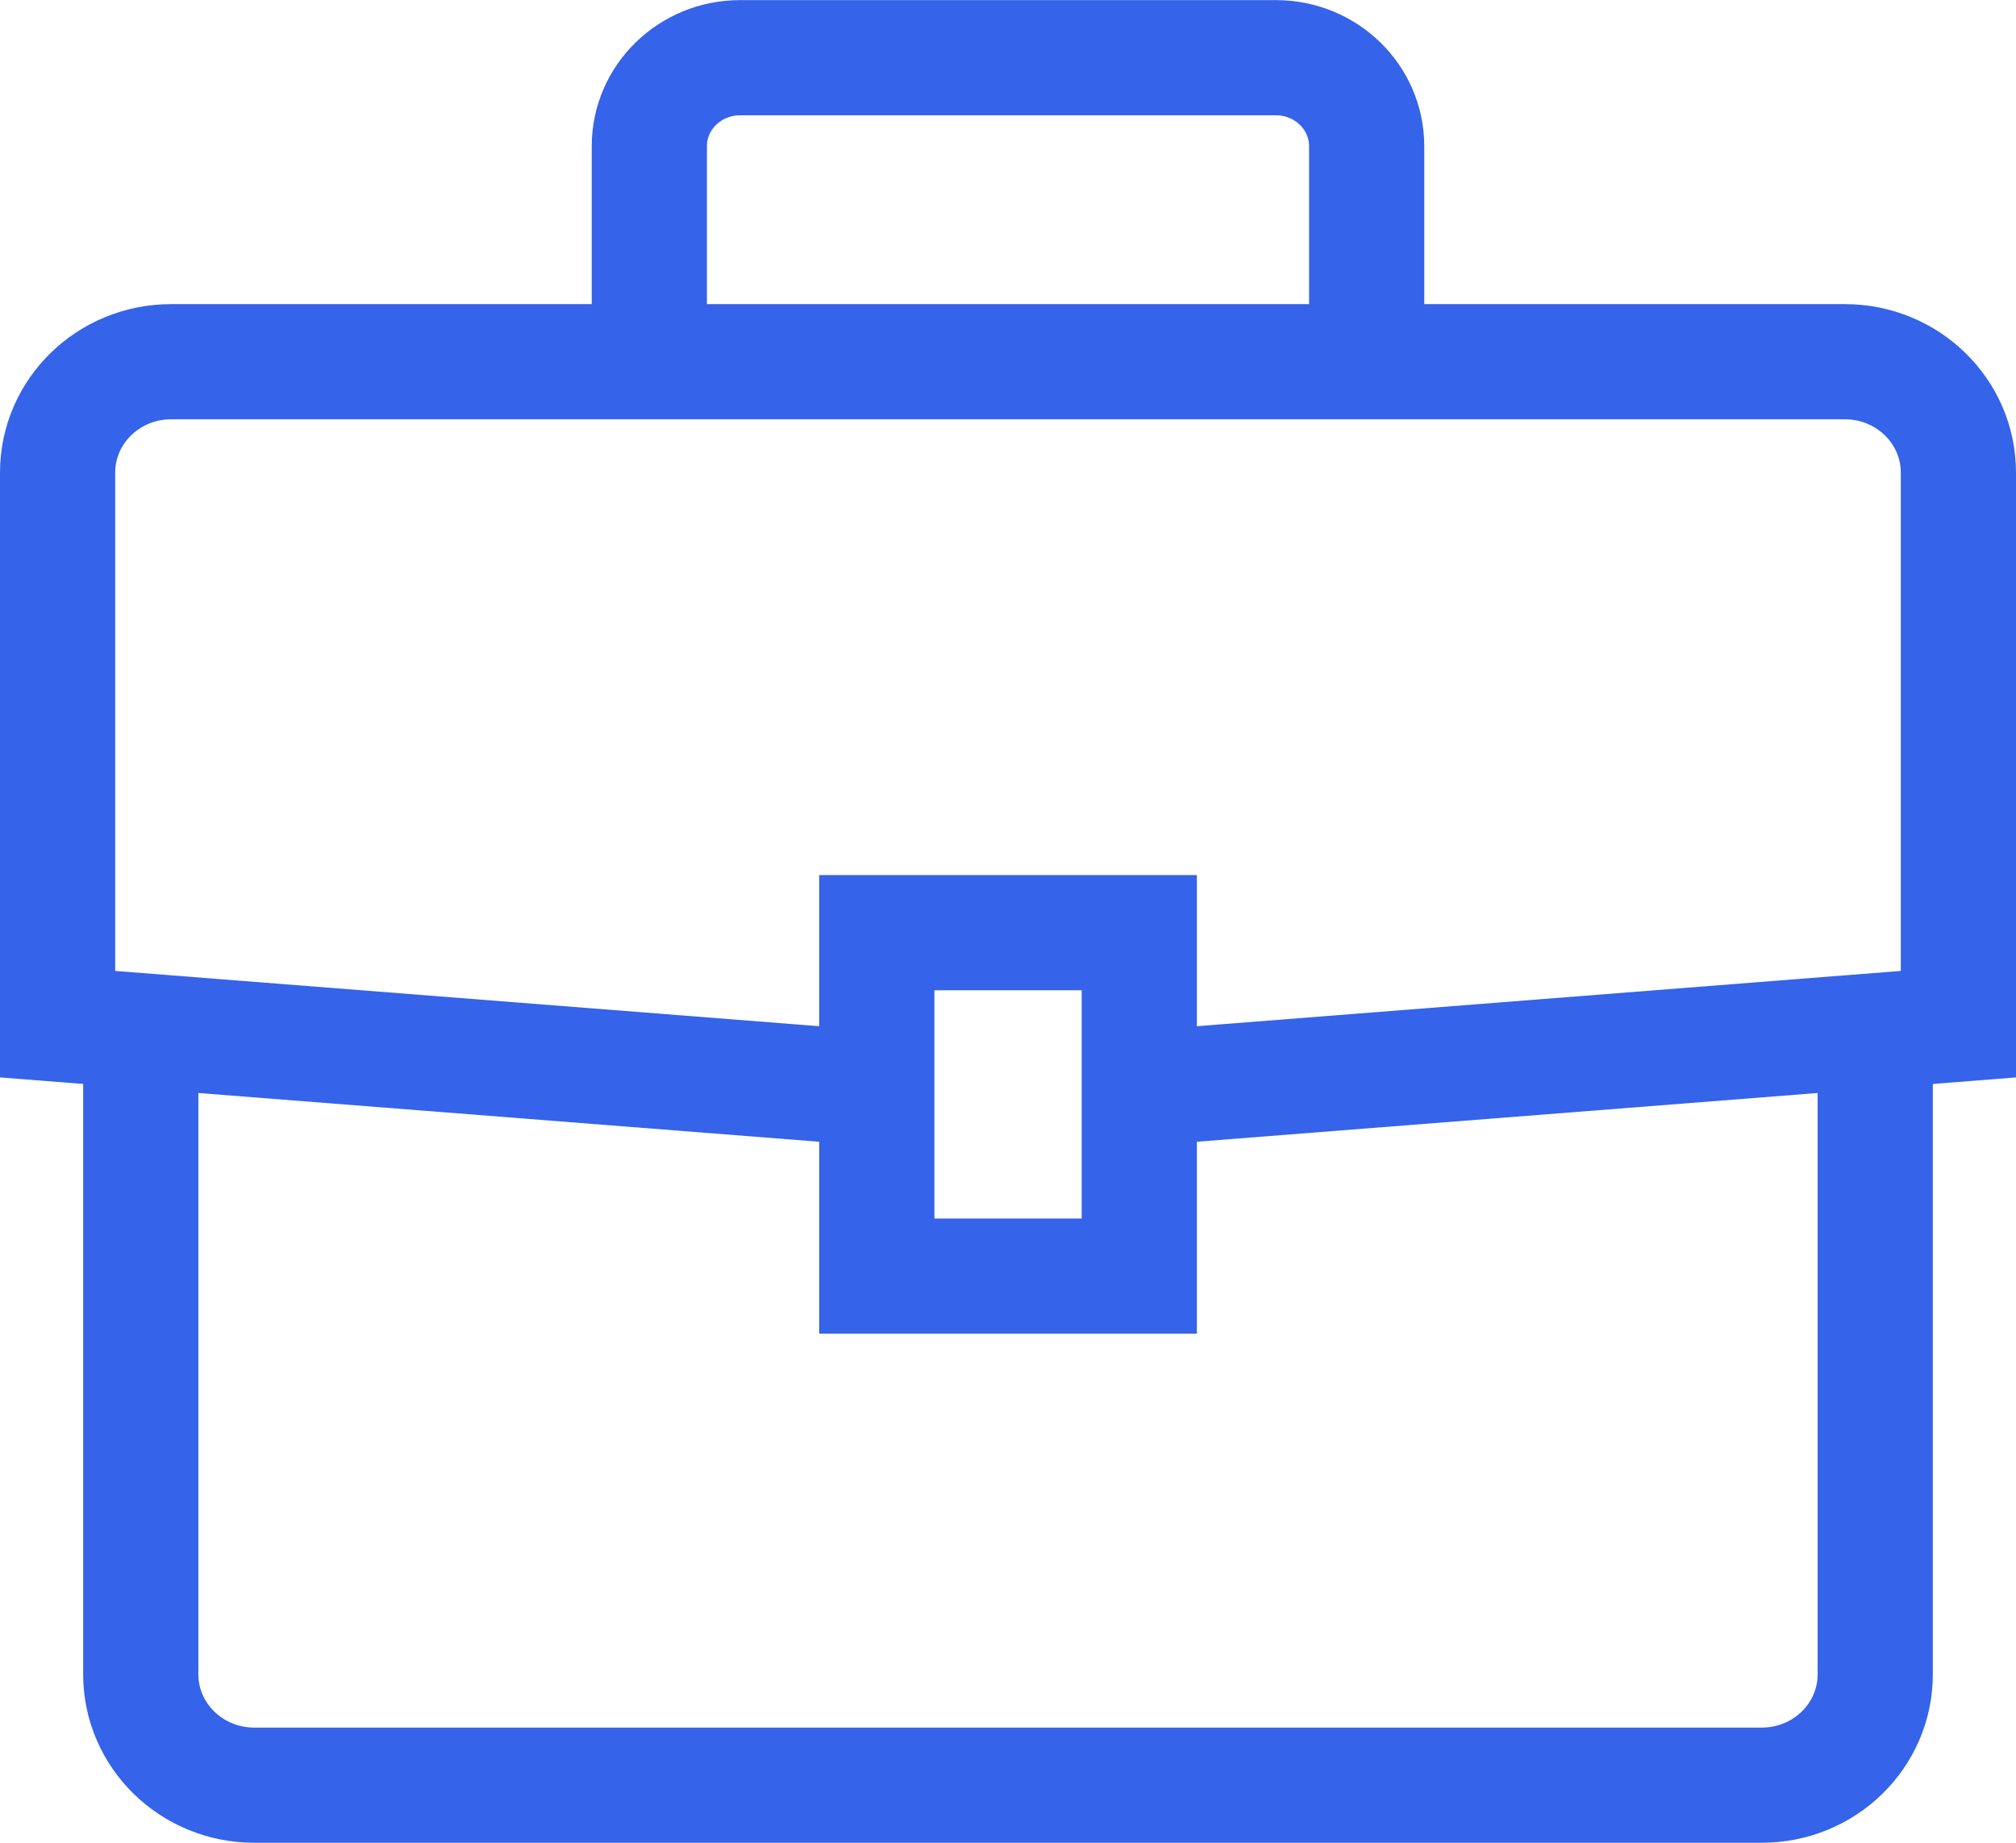
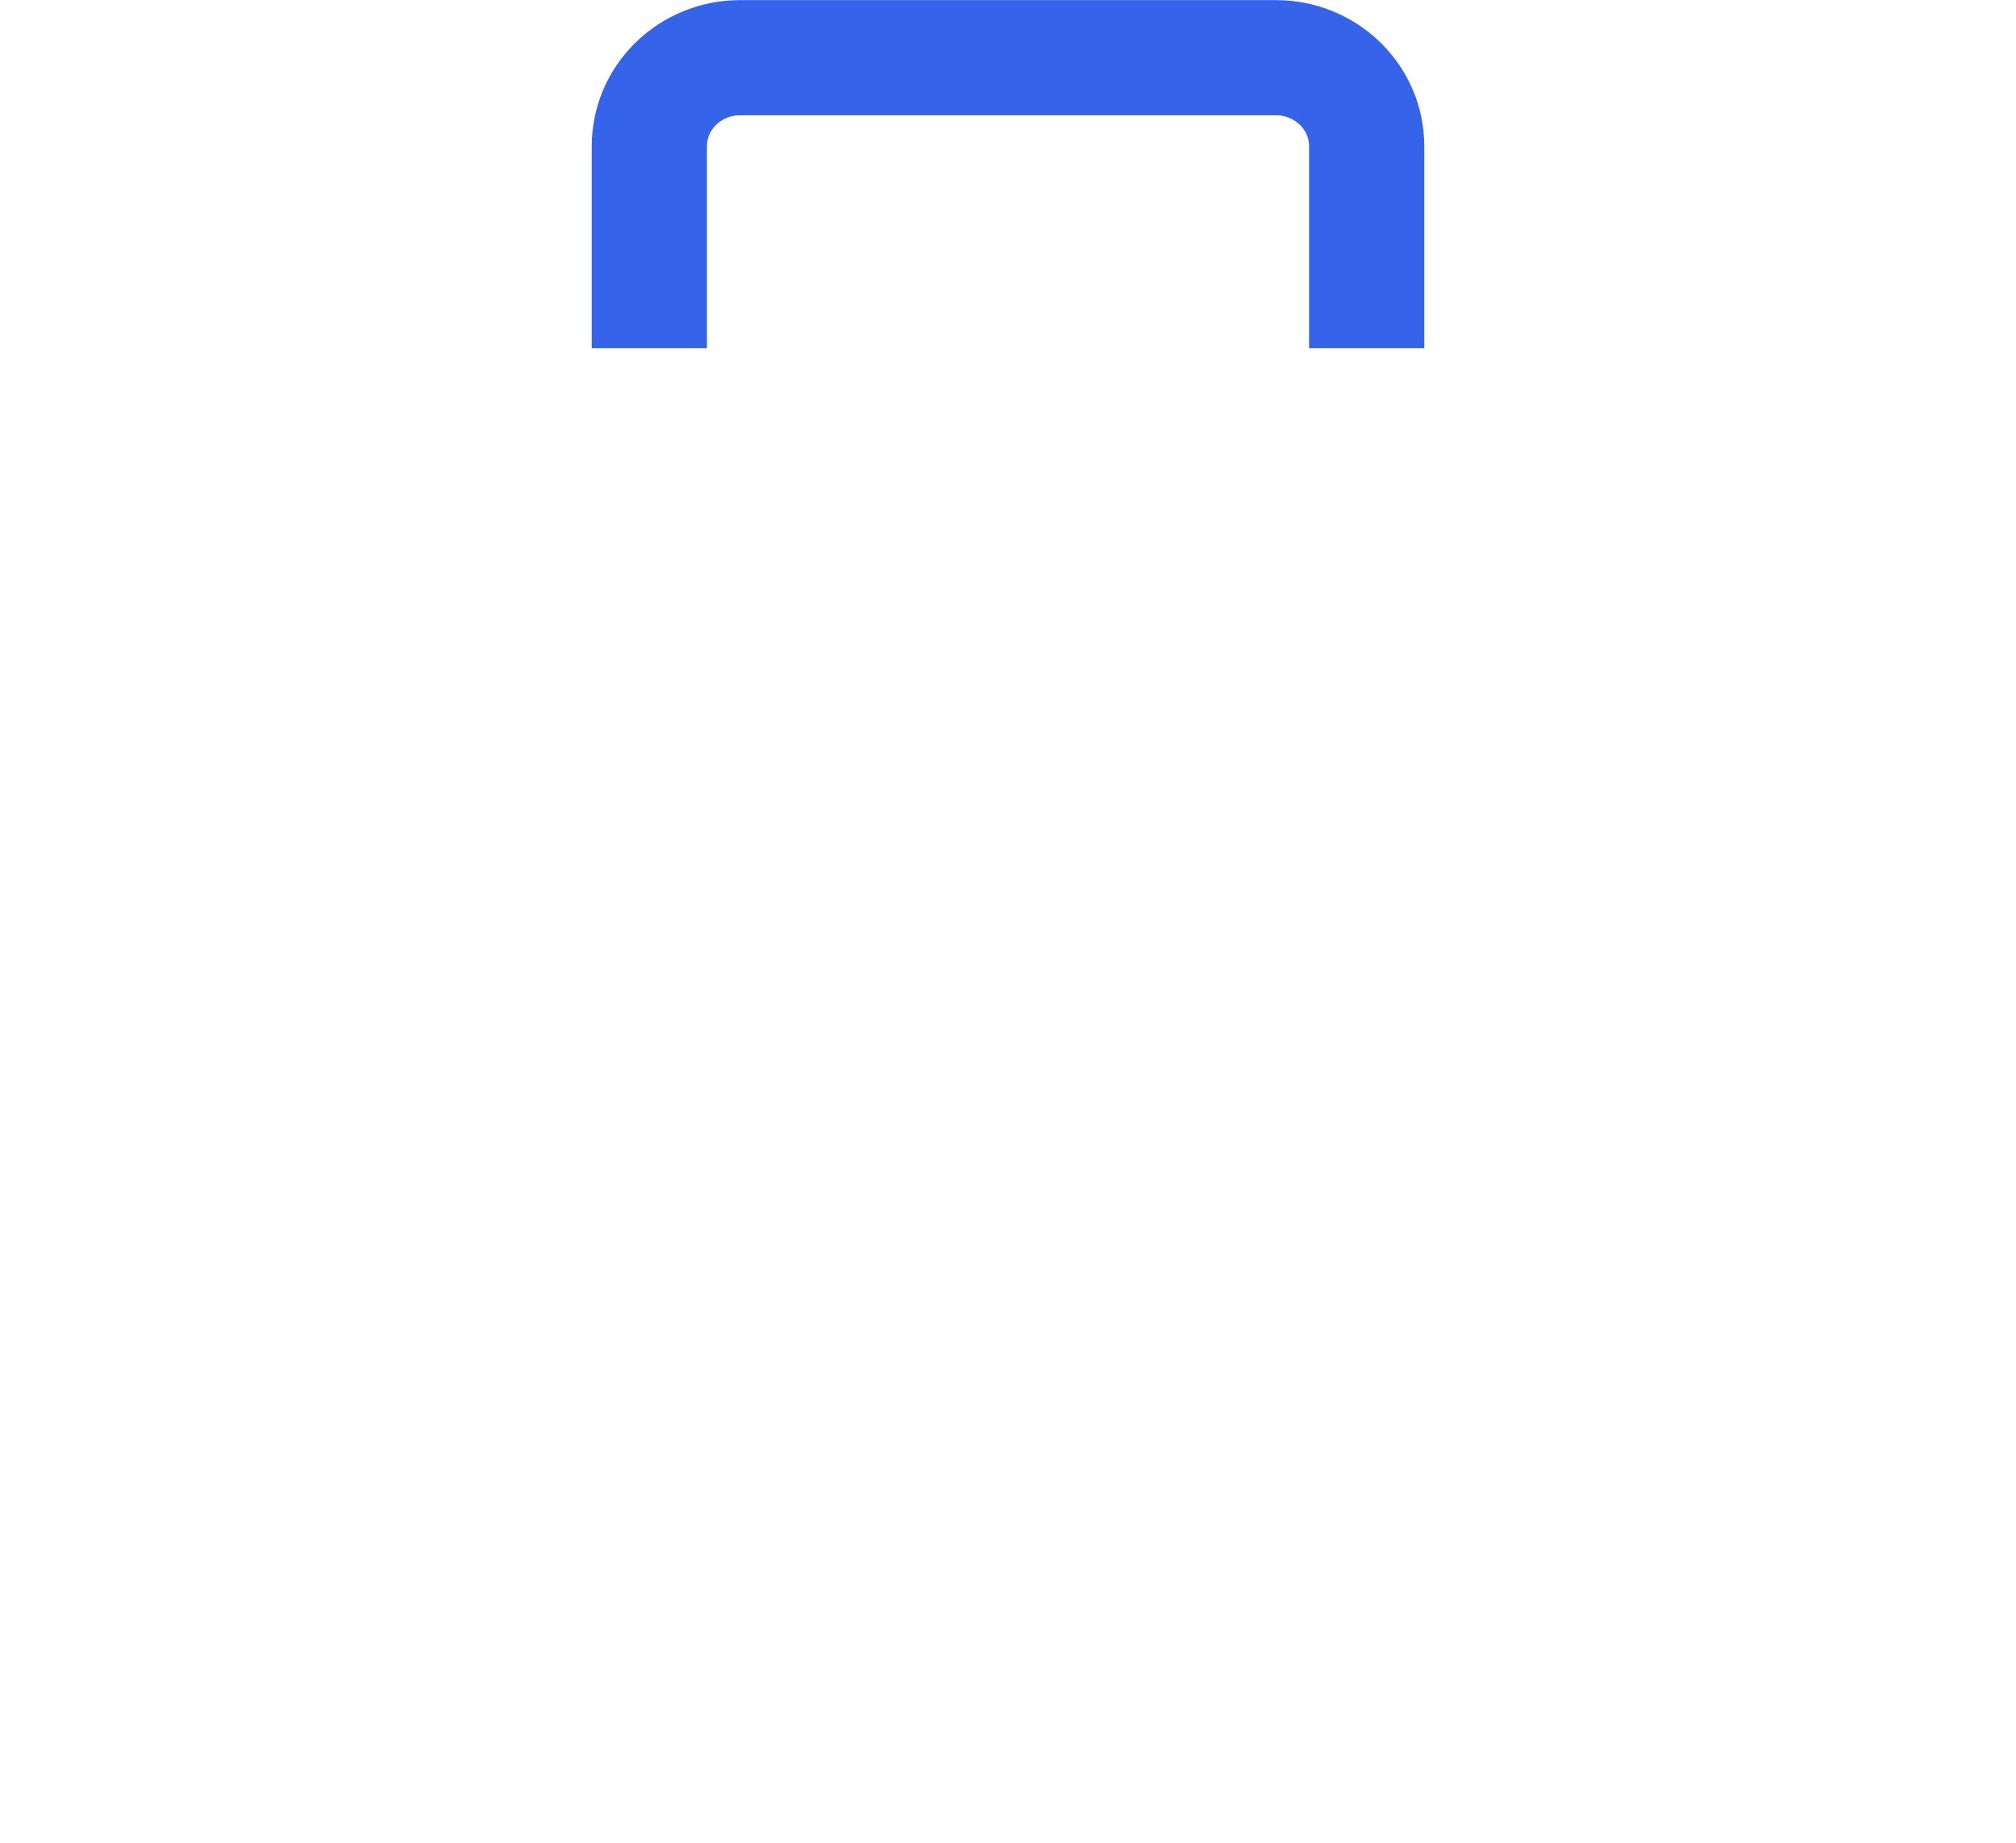
<svg xmlns="http://www.w3.org/2000/svg" width="35" height="32" viewBox="0 0 35 32" fill="none">
-   <path d="M15.222 18.902L1 17.785V8.206C1 7.143 1.883 6.281 2.971 6.281H32.029C33.117 6.281 34 7.143 34 8.206V17.785L19.778 18.902" stroke="#3563E9" stroke-width="2" stroke-miterlimit="10" />
-   <path d="M32.556 18.065V29.076C32.556 30.139 31.674 31 30.585 31H4.415C3.327 31 2.444 30.139 2.444 29.076V18.065" stroke="#3563E9" stroke-width="2" stroke-miterlimit="10" />
-   <path d="M15.222 16.196H19.779V22.16H15.222V16.196Z" stroke="#3563E9" stroke-width="2" stroke-miterlimit="10" />
  <path d="M11.273 6.047V2.54C11.273 1.69 11.978 1.002 12.849 1.002H22.152C23.022 1.002 23.727 1.69 23.727 2.54V6.047" stroke="#3563E9" stroke-width="2" stroke-miterlimit="10" />
</svg>